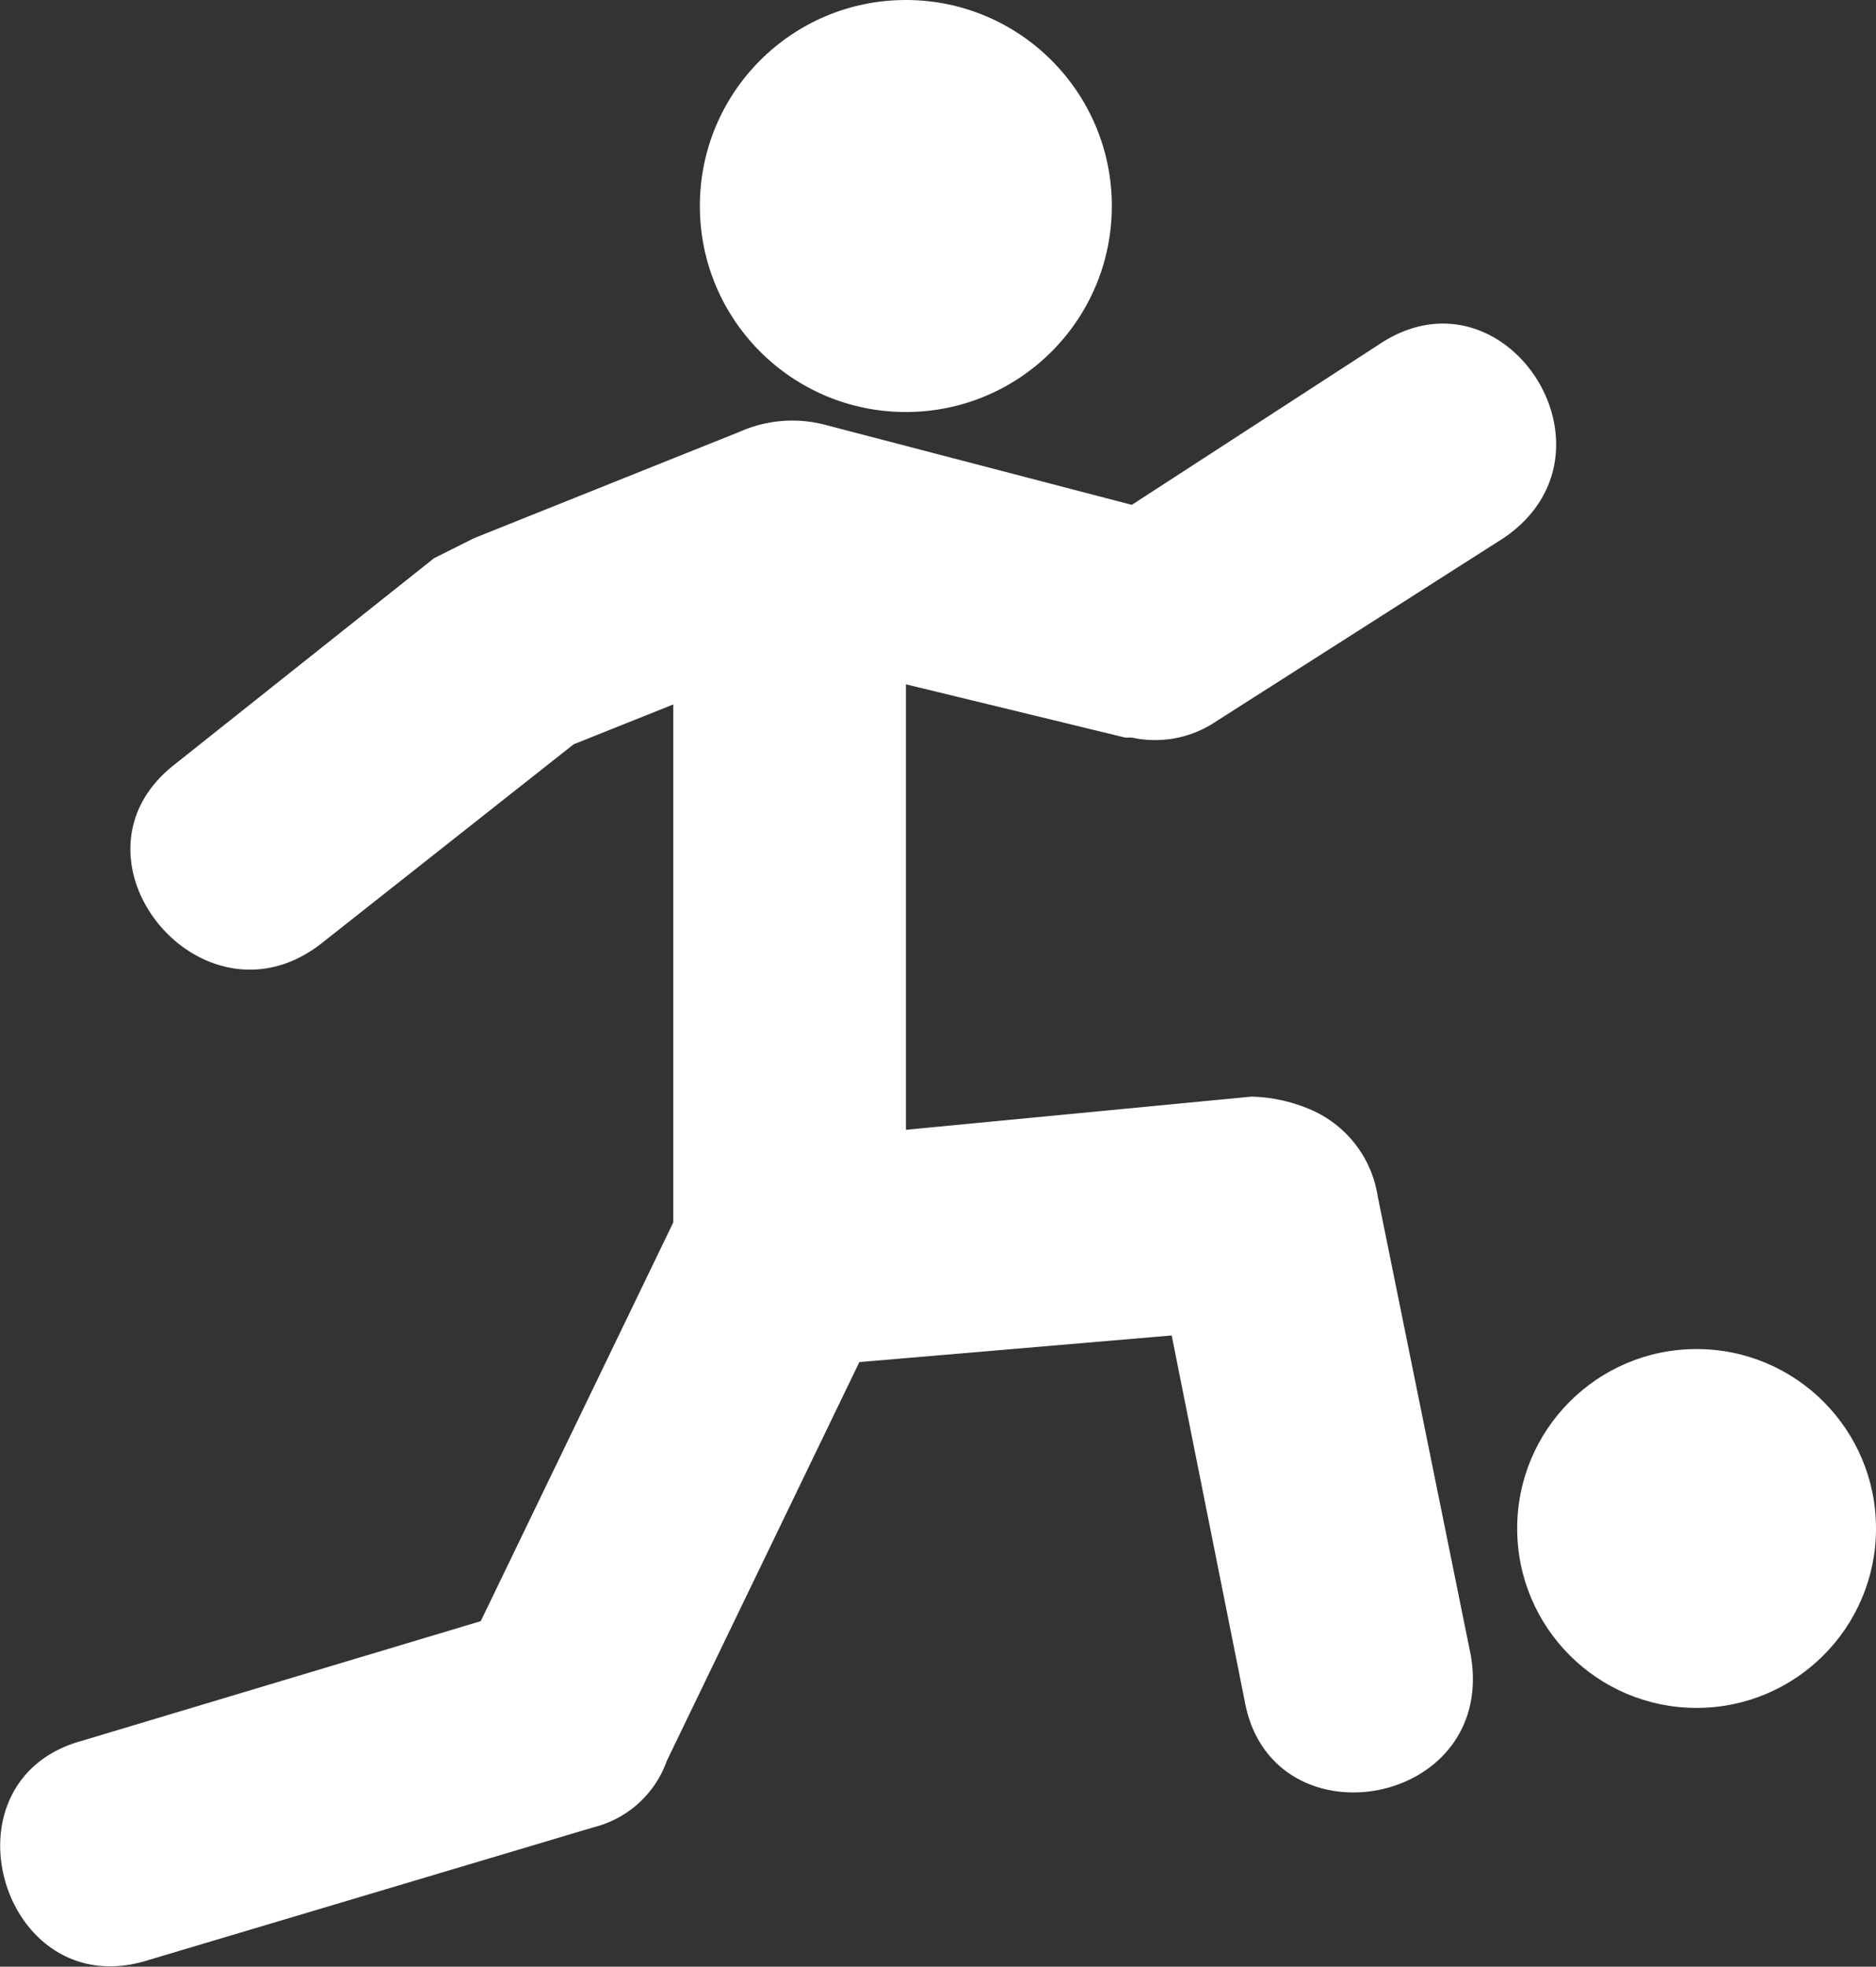
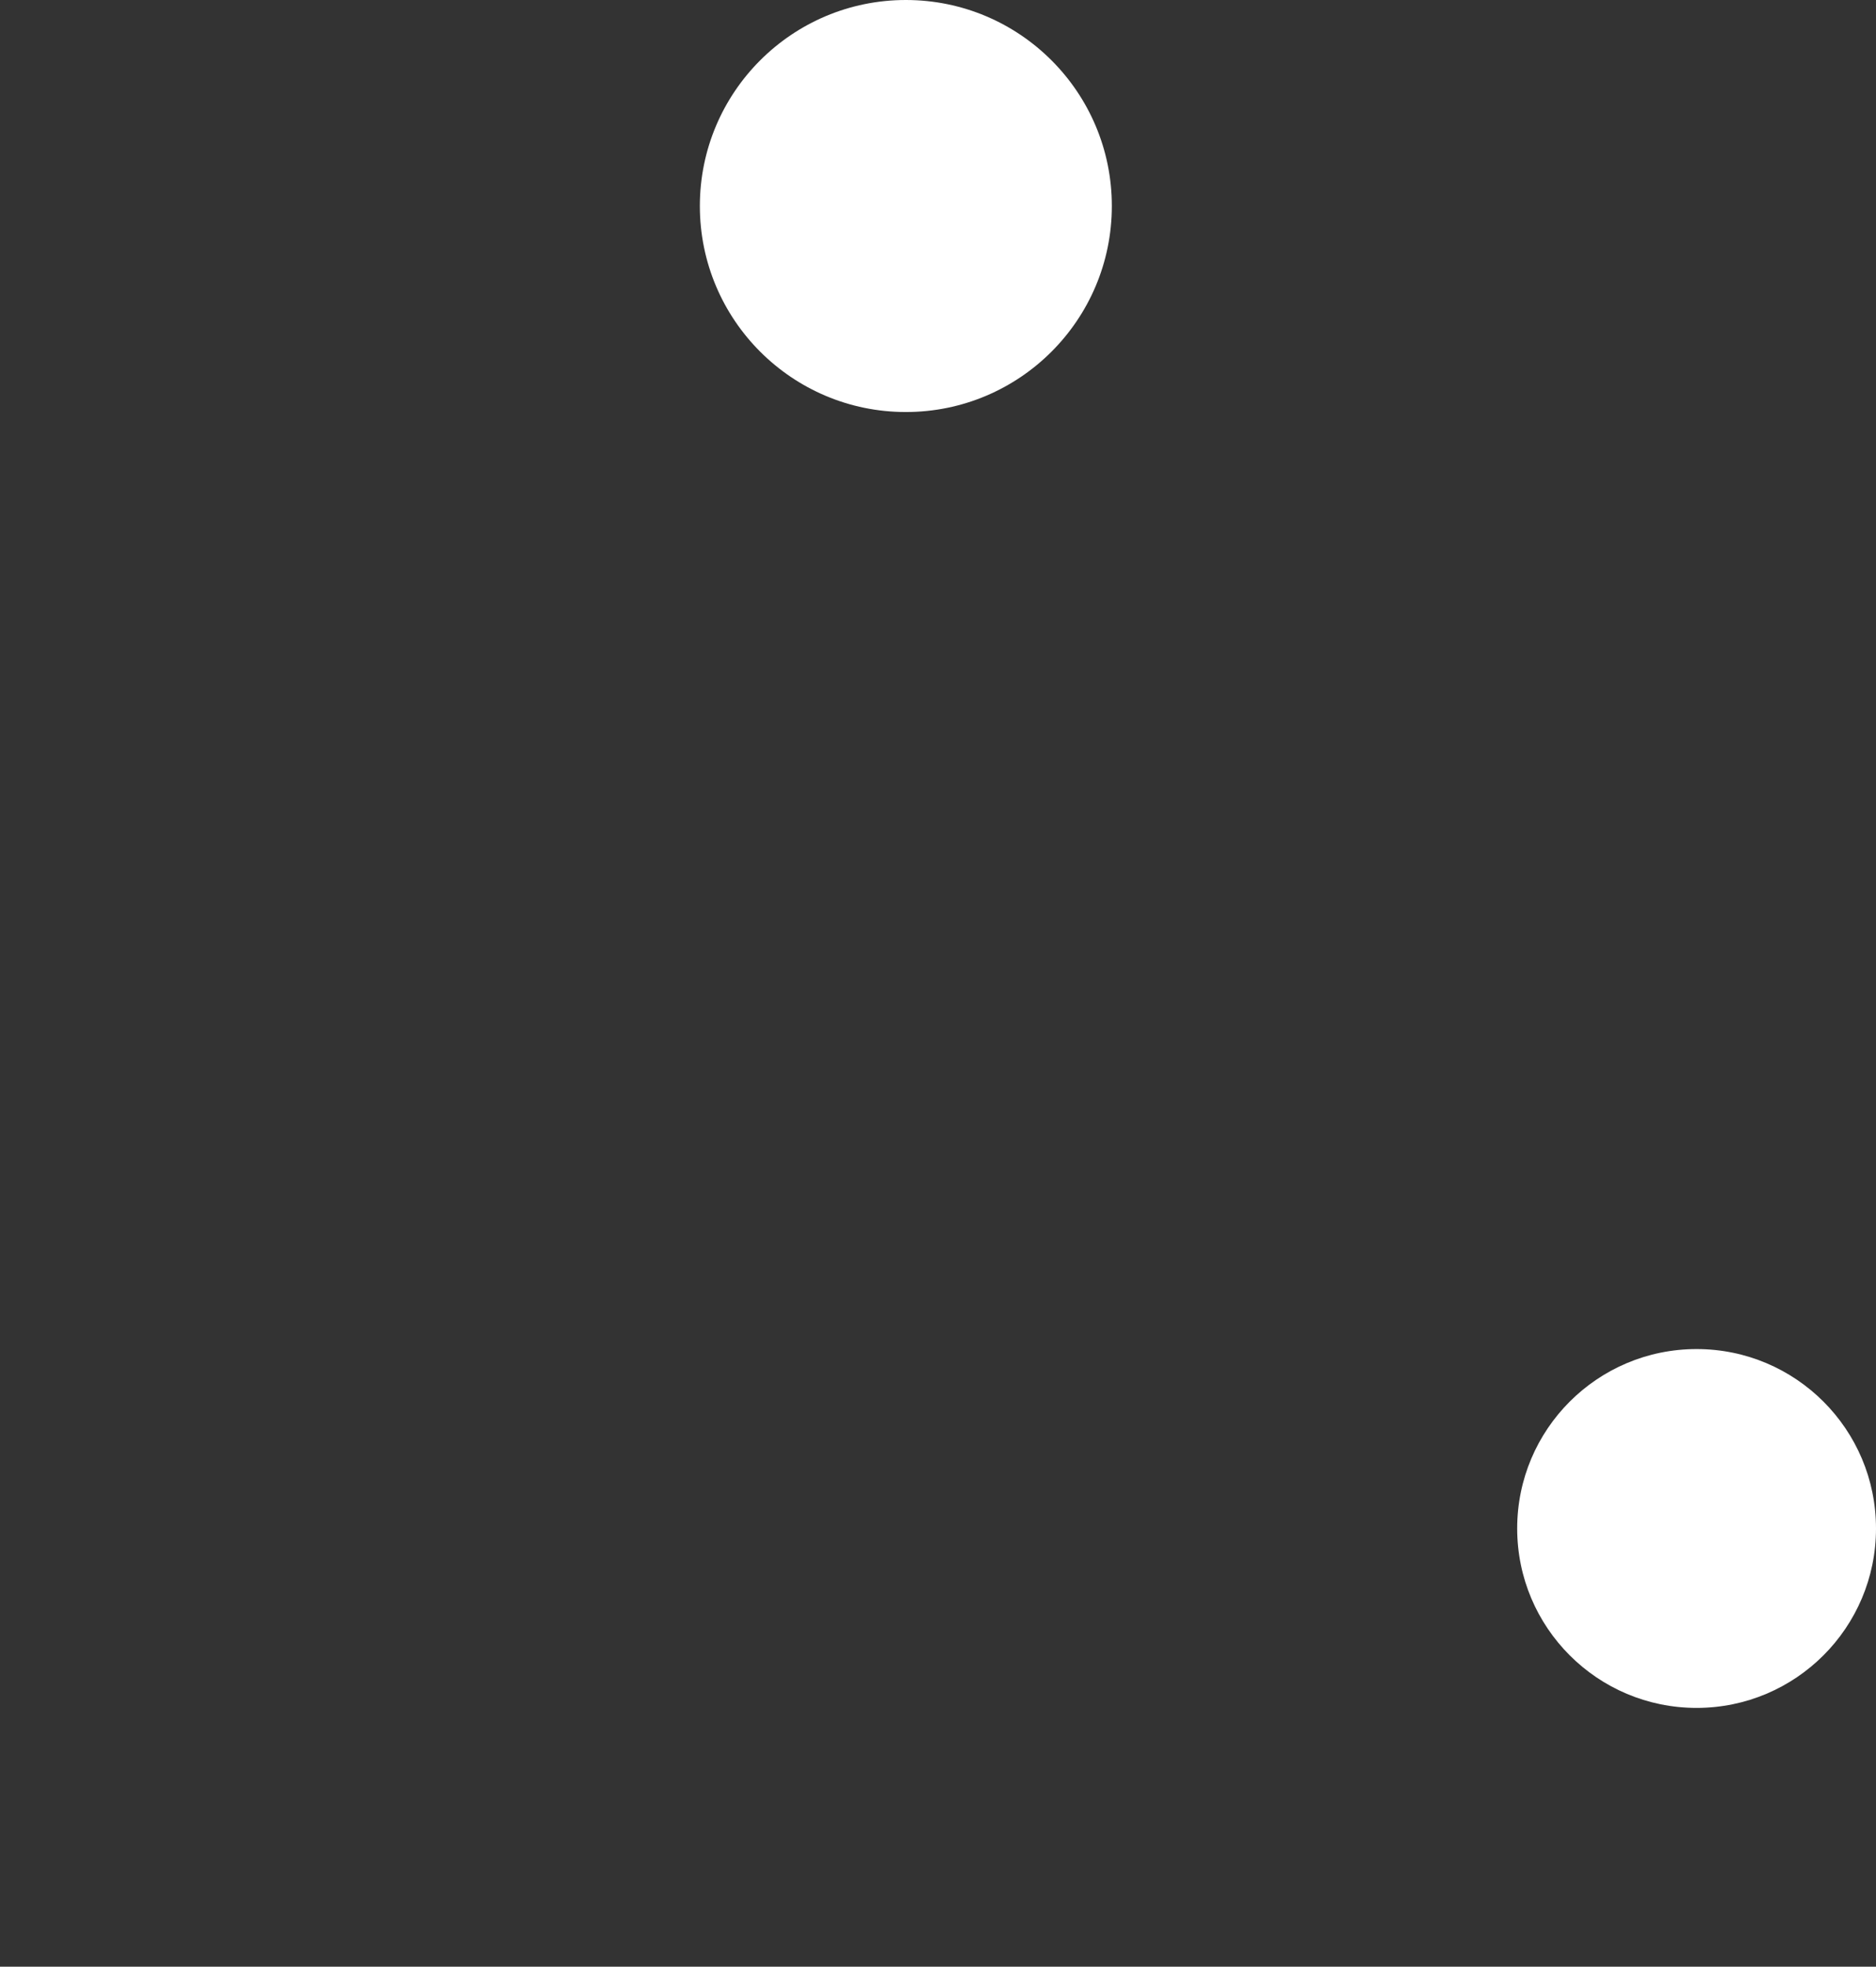
<svg xmlns="http://www.w3.org/2000/svg" width="45.8" height="48.009" fill="#fff">
  <rect width="100%" height="100%" fill="#333333" stroke="none" />
-   <path d="M14.004 18.17L7.84 23.036c-2.92 2.27-6.49-2.11-3.57-4.38l6.327-5.03.973-.487 6.49-2.6c.664-.294 1.408-.352 2.11-.162l7.462 1.947 6-3.893c3.082-2.11 6.165 2.6 3.082 4.7l-7.135 4.55c-.583.354-1.28.47-1.947.324h-.162l-5.353-1.3V27.58l8.436-.81c.503.012 1 .122 1.46.324a2.76 2.76 0 0 1 1.622 2.109l2.27 11.193c.65 3.73-4.867 4.7-5.516 1.136L28.605 32.6l-7.625.65-4.7 9.733a2.55 2.55 0 0 1-1.784 1.622l-10.87 3.242c-3.57 1.136-5.19-4.38-1.622-5.353l9.733-2.92 4.7-9.733V17.196z" />
  <circle cx="22.115" cy="5.029" r="5.029" />
  <circle cx="41.42" cy="37.312" r="4.38" />
</svg>